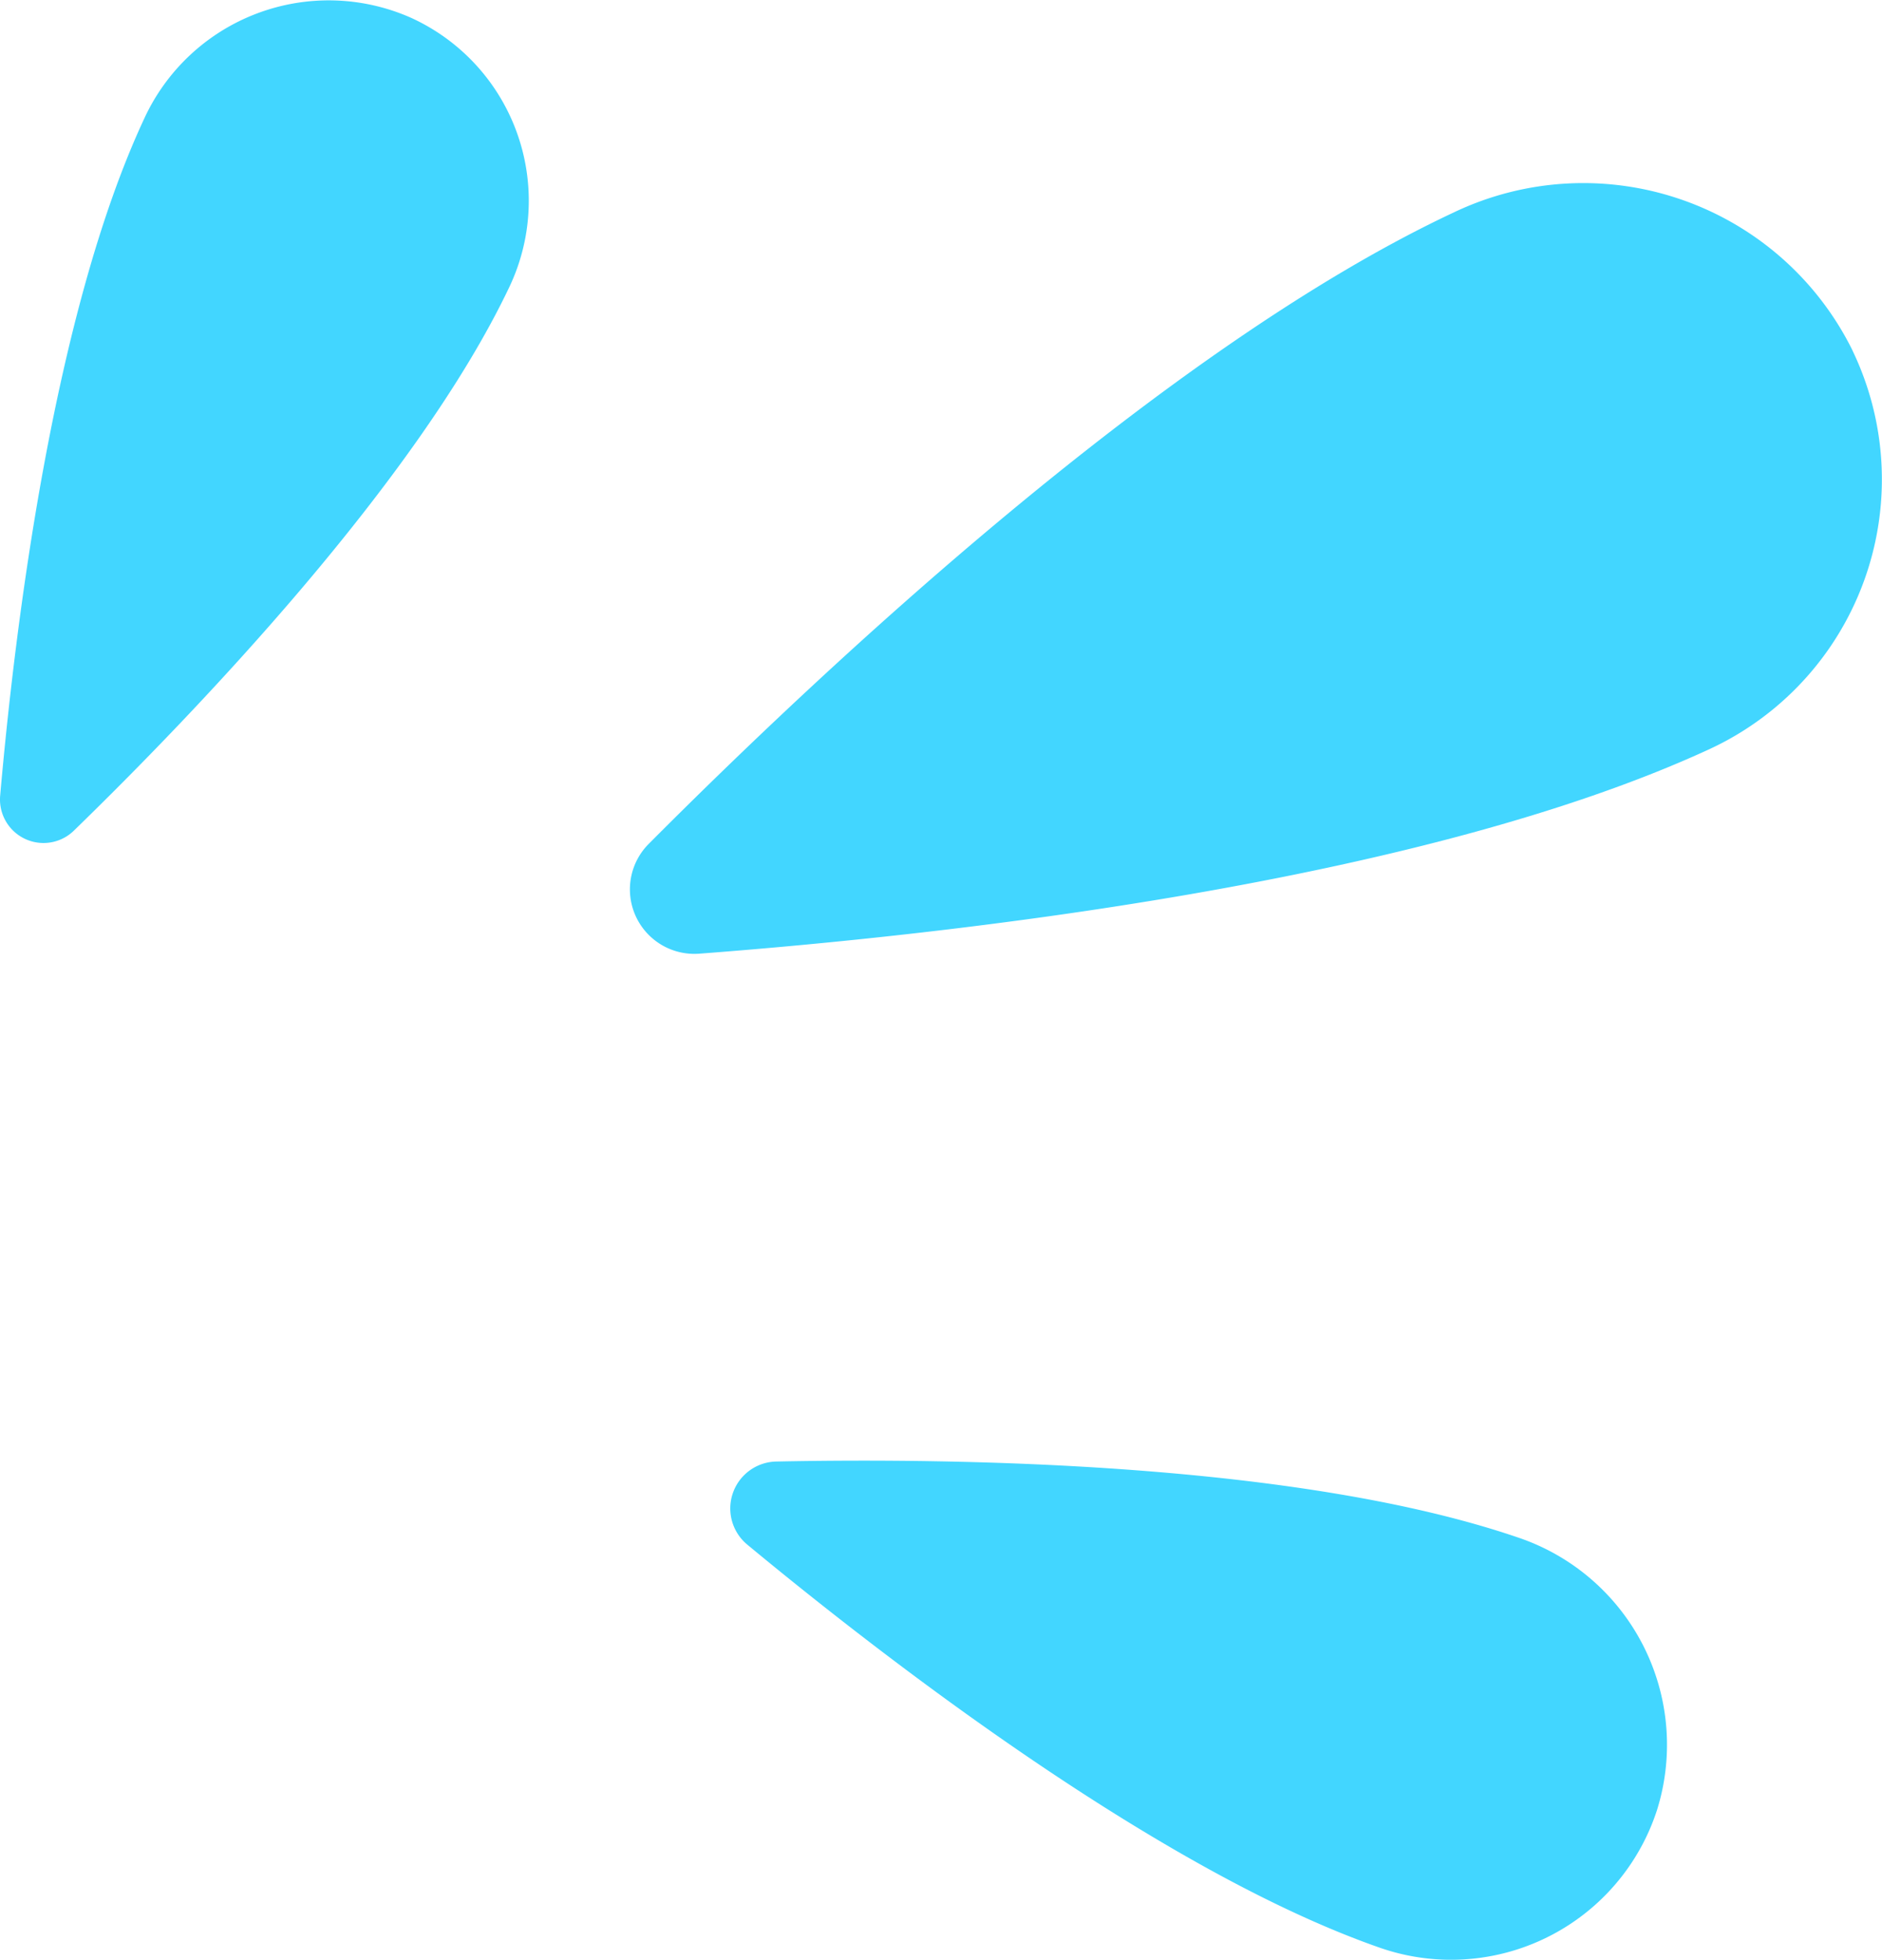
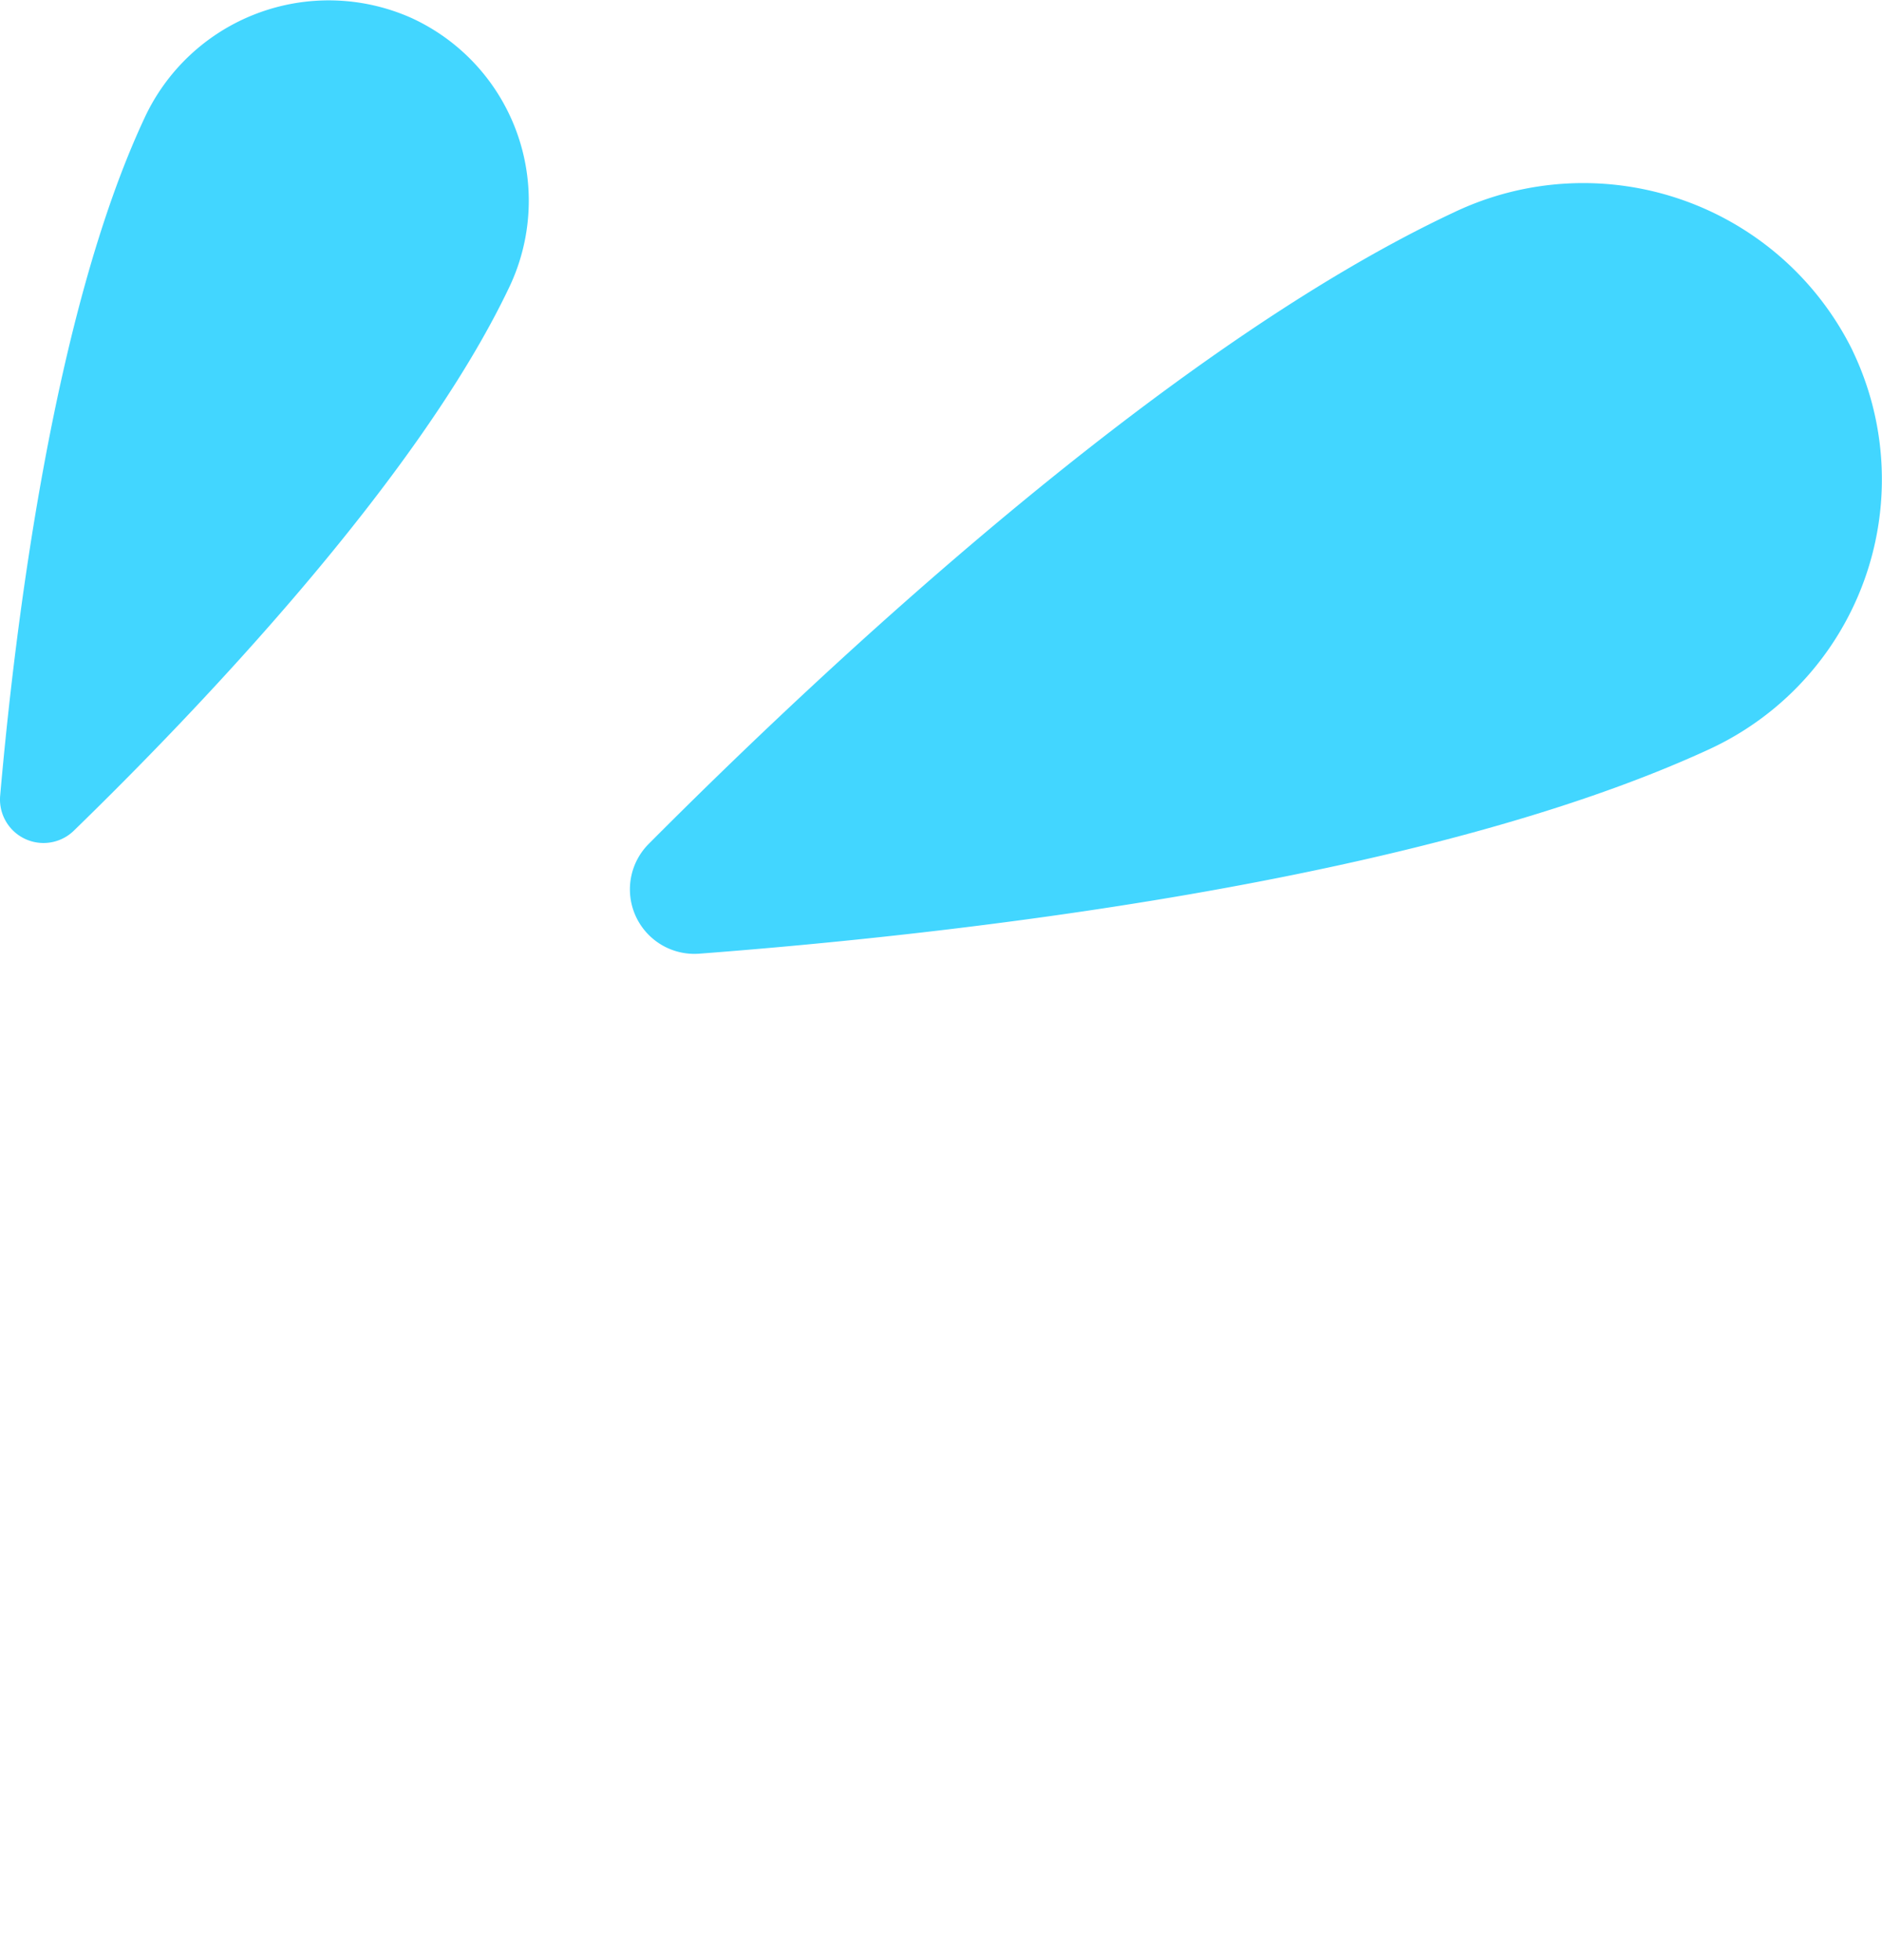
<svg xmlns="http://www.w3.org/2000/svg" width="60.559" height="63.074" viewBox="0 0 60.559 63.074">
  <defs fill="#000000">
    <clipPath id="a" fill="#000000">
      <rect width="60.559" height="63.074" transform="translate(0 0)" fill="none" />
    </clipPath>
  </defs>
  <g transform="translate(0 0)" clip-path="url(#a)">
    <path d="M13.218.569A6.534,6.534,0,0,0,4.643,3.813C1.711,10.093.476,20.232.006,25.6a1.4,1.4,0,0,0,2.377,1.127C6.274,22.943,13.415,15.5,16.391,9.234A6.47,6.47,0,0,0,13.218.569" fill="#42d6ff" />
    <path d="M59.609,11.276A9.662,9.662,0,0,0,46.8,6.827c-9.283,4.346-20.3,14.681-25.926,20.332a2.075,2.075,0,0,0,1.63,3.533c8.007-.609,23.167-2.282,32.487-6.575a9.566,9.566,0,0,0,4.616-12.841" fill="#42d6ff" />
-     <path d="M53.309,58.285a7.037,7.037,0,0,0-4.465-8.805c-7.062-2.413-18.059-2.562-23.865-2.444a1.511,1.511,0,0,0-.931,2.676c4.5,3.727,13.3,10.512,20.352,12.971a6.965,6.965,0,0,0,8.909-4.4" fill="#42d6ff" />
  </g>
</svg>